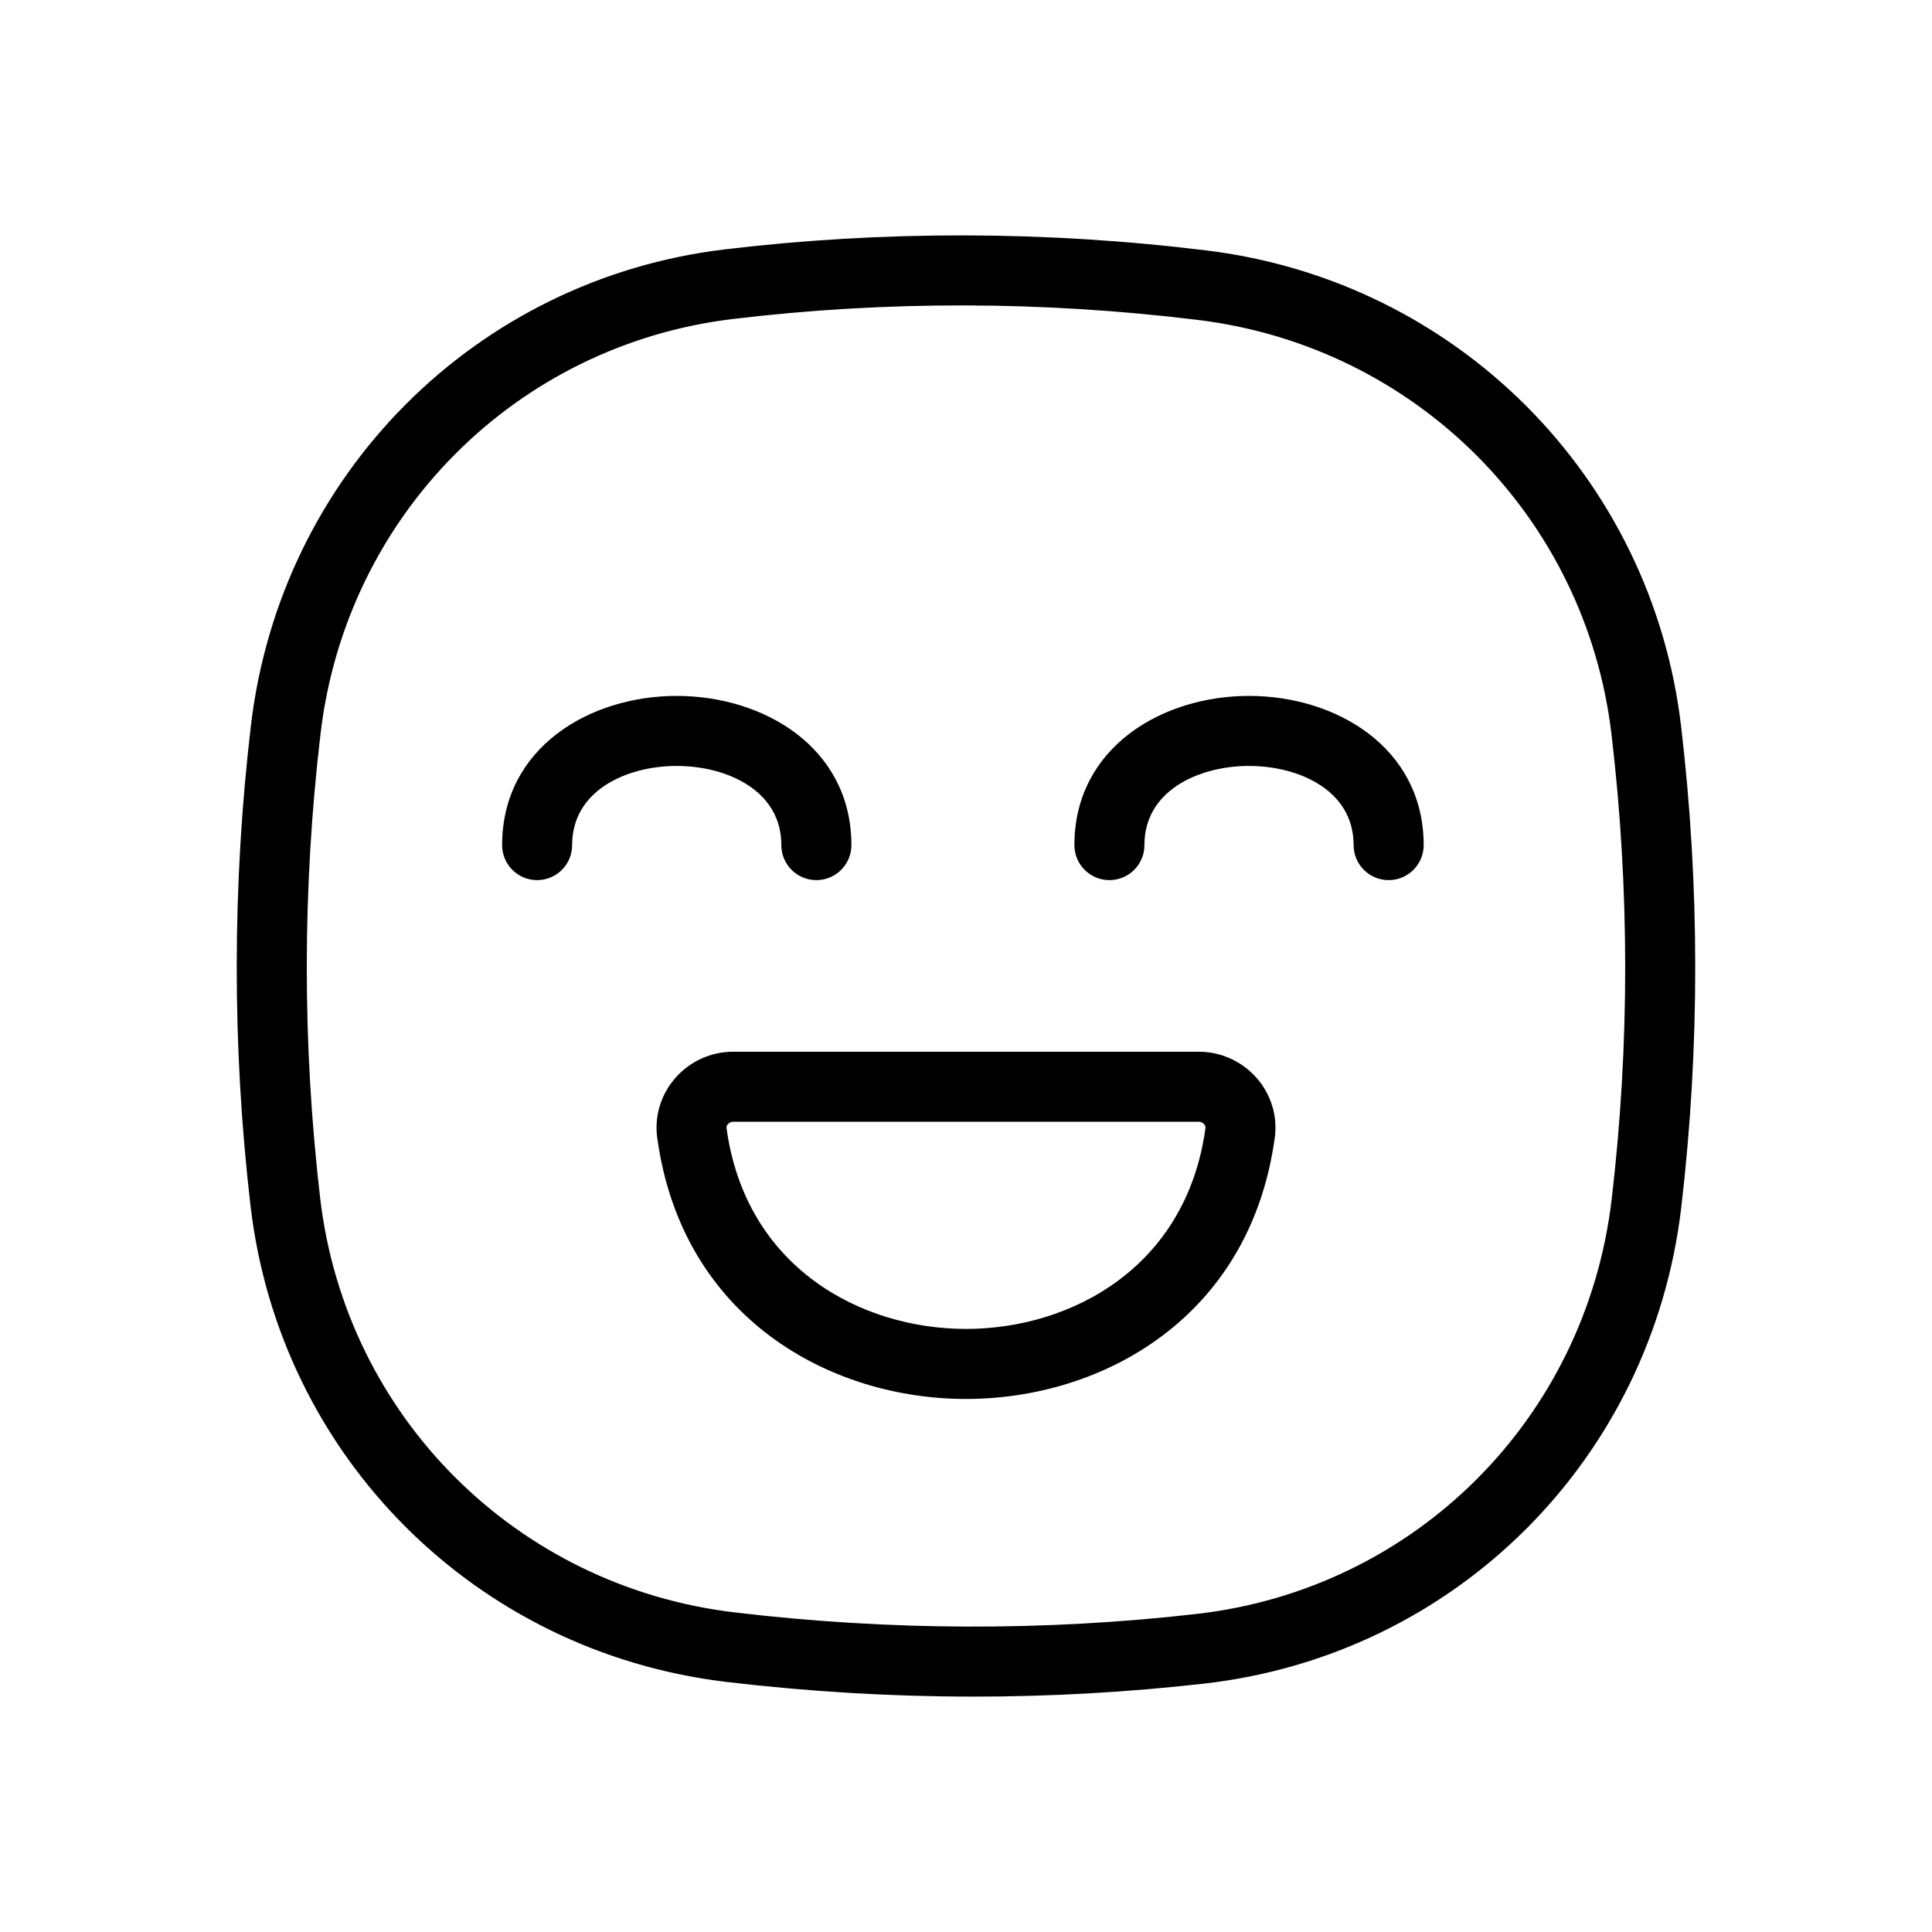
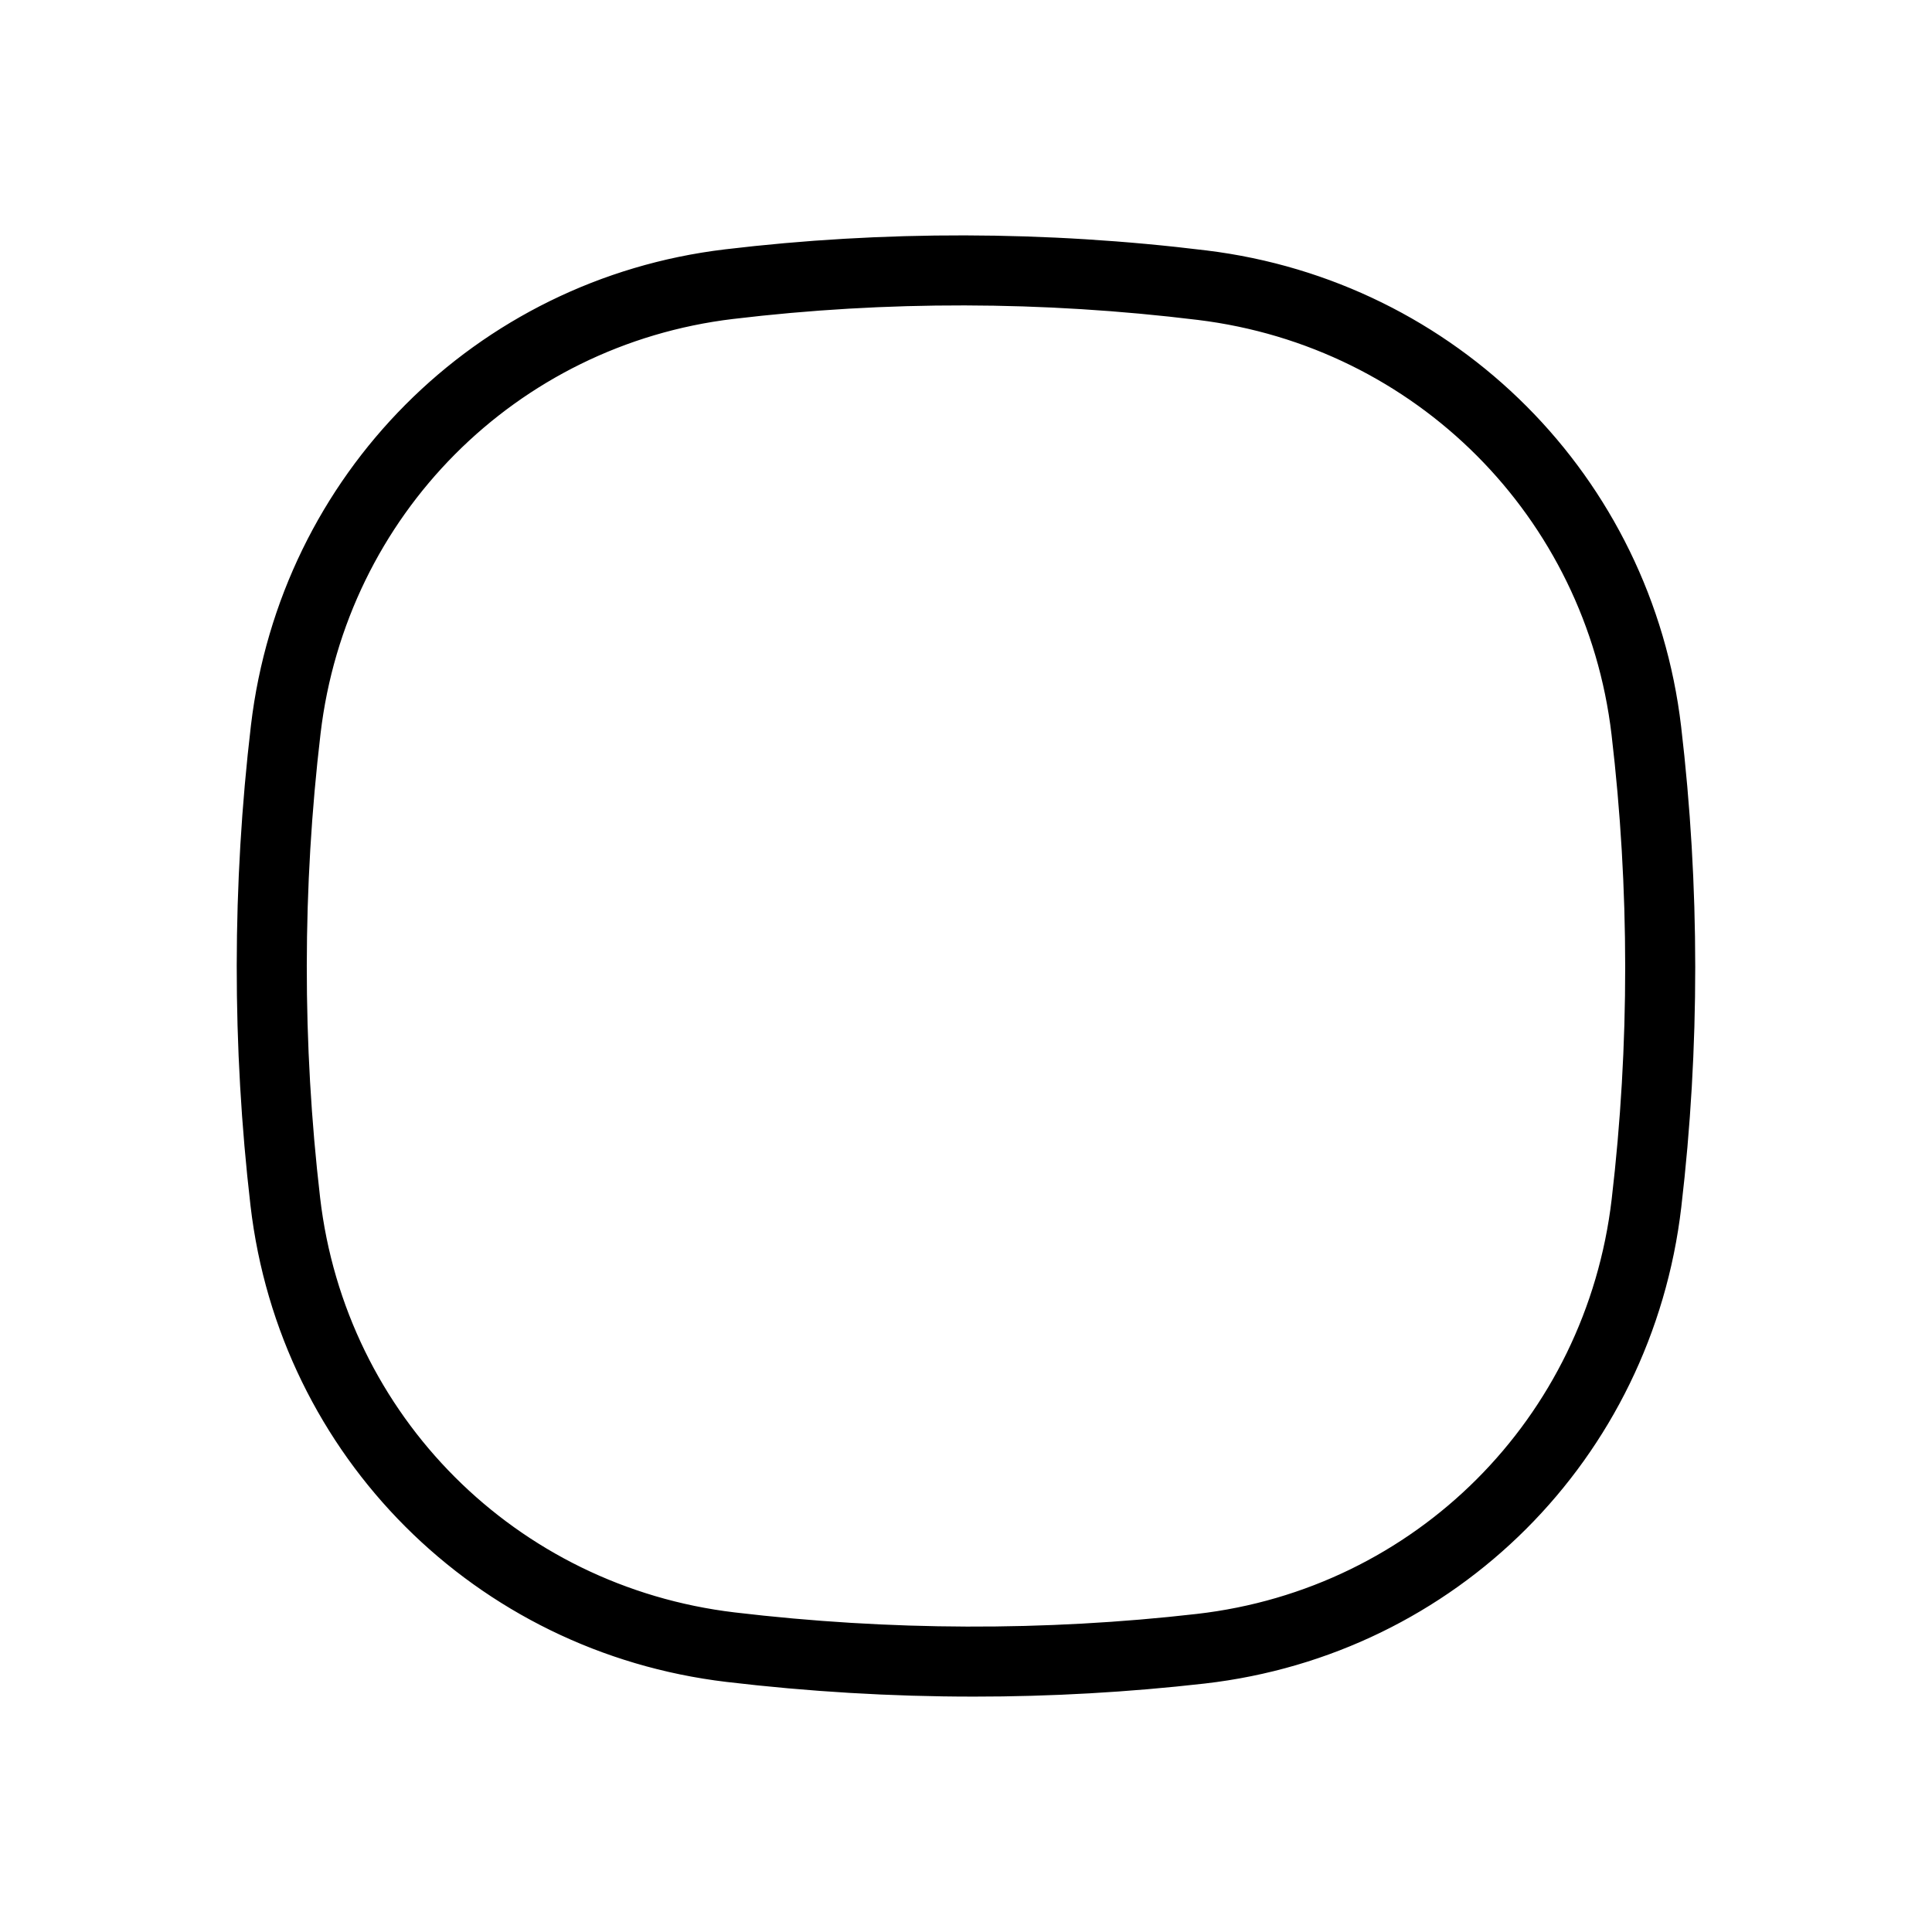
<svg xmlns="http://www.w3.org/2000/svg" viewBox="0 0 100 100" fill-rule="evenodd">
  <path d="m50.383 87.566c-4.238 0-8.5-0.254-12.75-0.758-12.879-1.531-22.918-11.574-24.418-24.426-0.957-8.234-0.949-16.582 0.023-24.816 1.52-12.84 11.516-22.879 24.309-24.41 8.195-0.98 16.562-0.965 24.871 0.055 12.828 1.57 22.84 11.609 24.348 24.418 0.969 8.238 0.973 16.594 0.008 24.832-1.512 12.906-11.562 22.953-24.445 24.43-3.945 0.449-7.938 0.676-11.945 0.676zm-12.465-71.305c-11.355 1.359-20.227 10.273-21.574 21.676-0.945 7.992-0.953 16.098-0.023 24.086 1.328 11.41 10.246 20.324 21.68 21.684 8.031 0.953 16.094 0.98 23.973 0.078 11.43-1.309 20.352-10.227 21.695-21.688 0.938-7.996 0.934-16.105-0.008-24.105-1.34-11.371-10.23-20.285-21.625-21.68-8.059-0.988-16.172-1.004-24.117-0.051zm-0.184-1.551h0.016z" stroke-width="0.5" stroke="black" />
-   <path d="m42.254 45.305c-0.863 0-1.562-0.699-1.562-1.562 0-2.988-2.938-4.348-5.664-4.348-2.727 0-5.664 1.359-5.664 4.348 0 0.863-0.699 1.562-1.562 1.562s-1.562-0.699-1.562-1.562c0-4.906 4.422-7.473 8.789-7.473 4.367 0 8.789 2.566 8.789 7.473 0 0.863-0.699 1.562-1.562 1.562z" stroke-width="0.5" stroke="black" />
-   <path d="m71.875 45.305c-0.863 0-1.562-0.699-1.562-1.562 0-2.988-2.938-4.348-5.664-4.348-2.727 0-5.664 1.359-5.664 4.348 0 0.863-0.699 1.562-1.562 1.562s-1.562-0.699-1.562-1.562c0-4.906 4.422-7.473 8.789-7.473 4.367 0 8.789 2.566 8.789 7.473 0 0.863-0.699 1.562-1.562 1.562z" stroke-width="0.5" stroke="black" />
-   <path d="m50 72.16c-6.926 0-14.477-4.113-15.734-13.305-0.145-1.039 0.176-2.09 0.871-2.887 0.707-0.812 1.734-1.281 2.809-1.281h24.105c1.078 0 2.102 0.469 2.812 1.281 0.695 0.797 1.016 1.852 0.871 2.887-1.258 9.191-8.809 13.305-15.734 13.305zm-12.055-14.348c-0.172 0-0.34 0.078-0.457 0.211-0.074 0.082-0.156 0.223-0.129 0.41 1.004 7.324 7.07 10.602 12.641 10.602 5.566 0 11.637-3.277 12.641-10.602 0.023-0.188-0.055-0.324-0.129-0.41-0.117-0.133-0.285-0.211-0.457-0.211z" stroke-width="0.5" stroke="black" />
</svg>